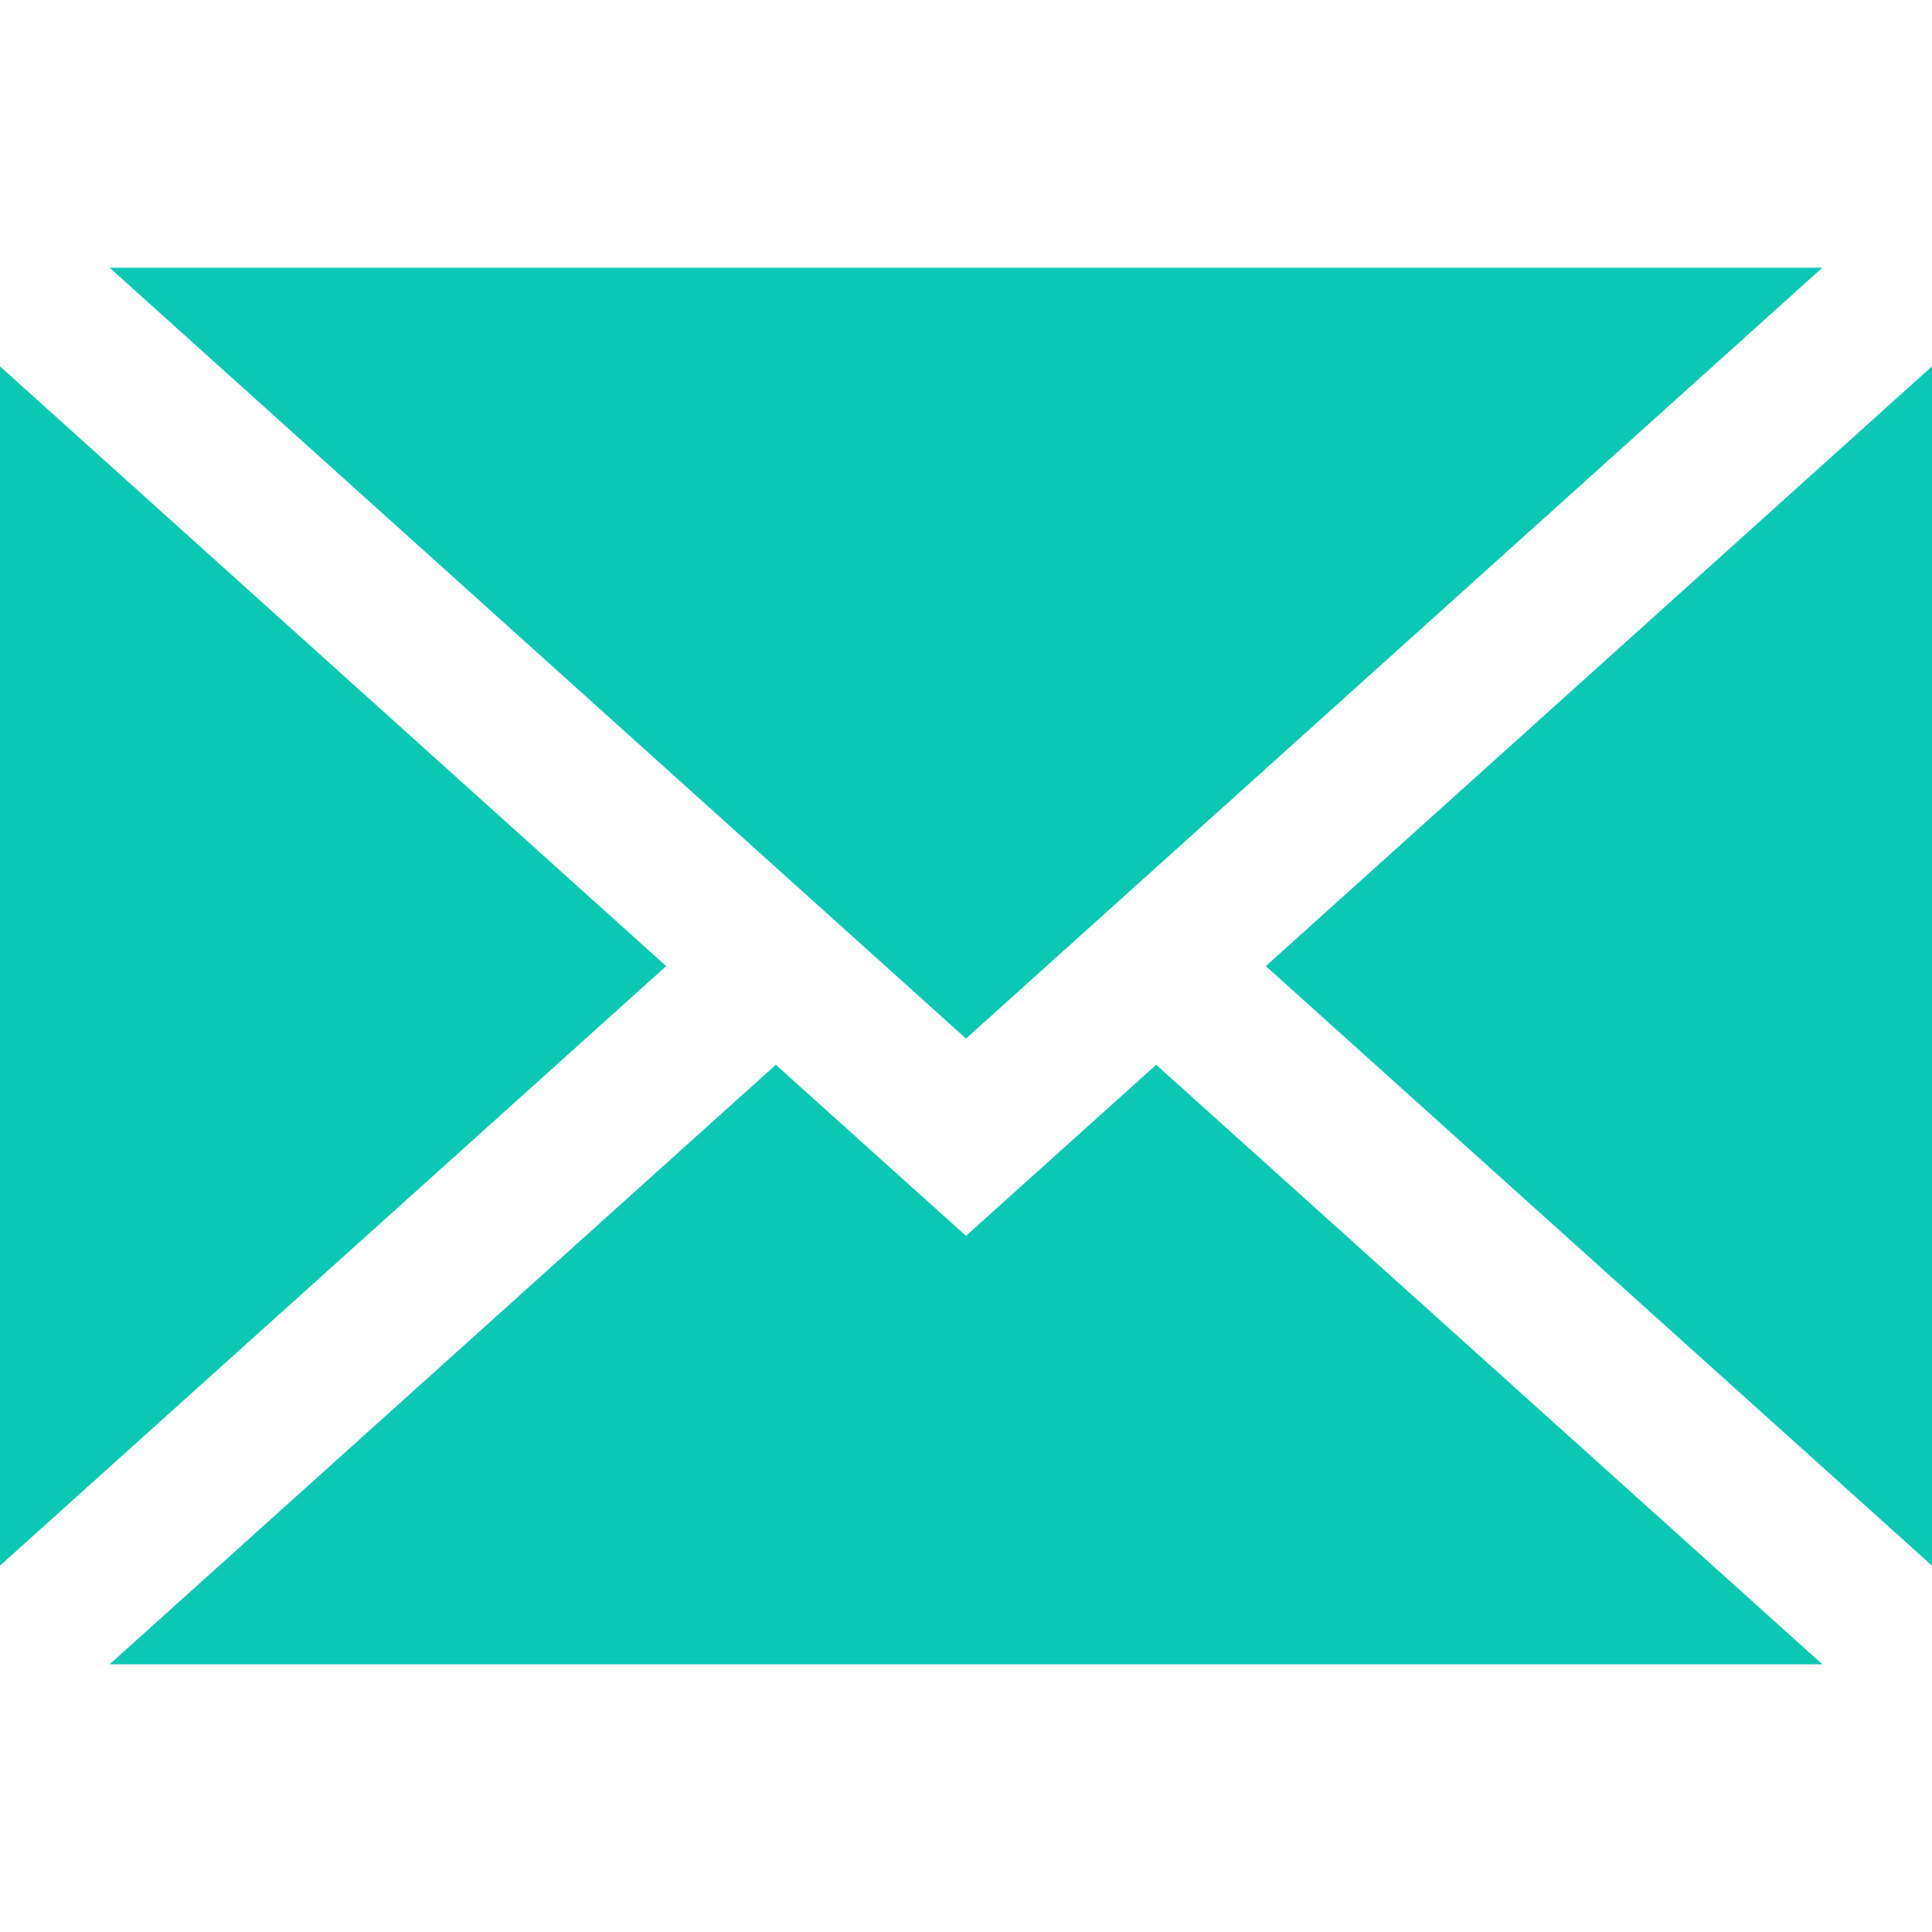
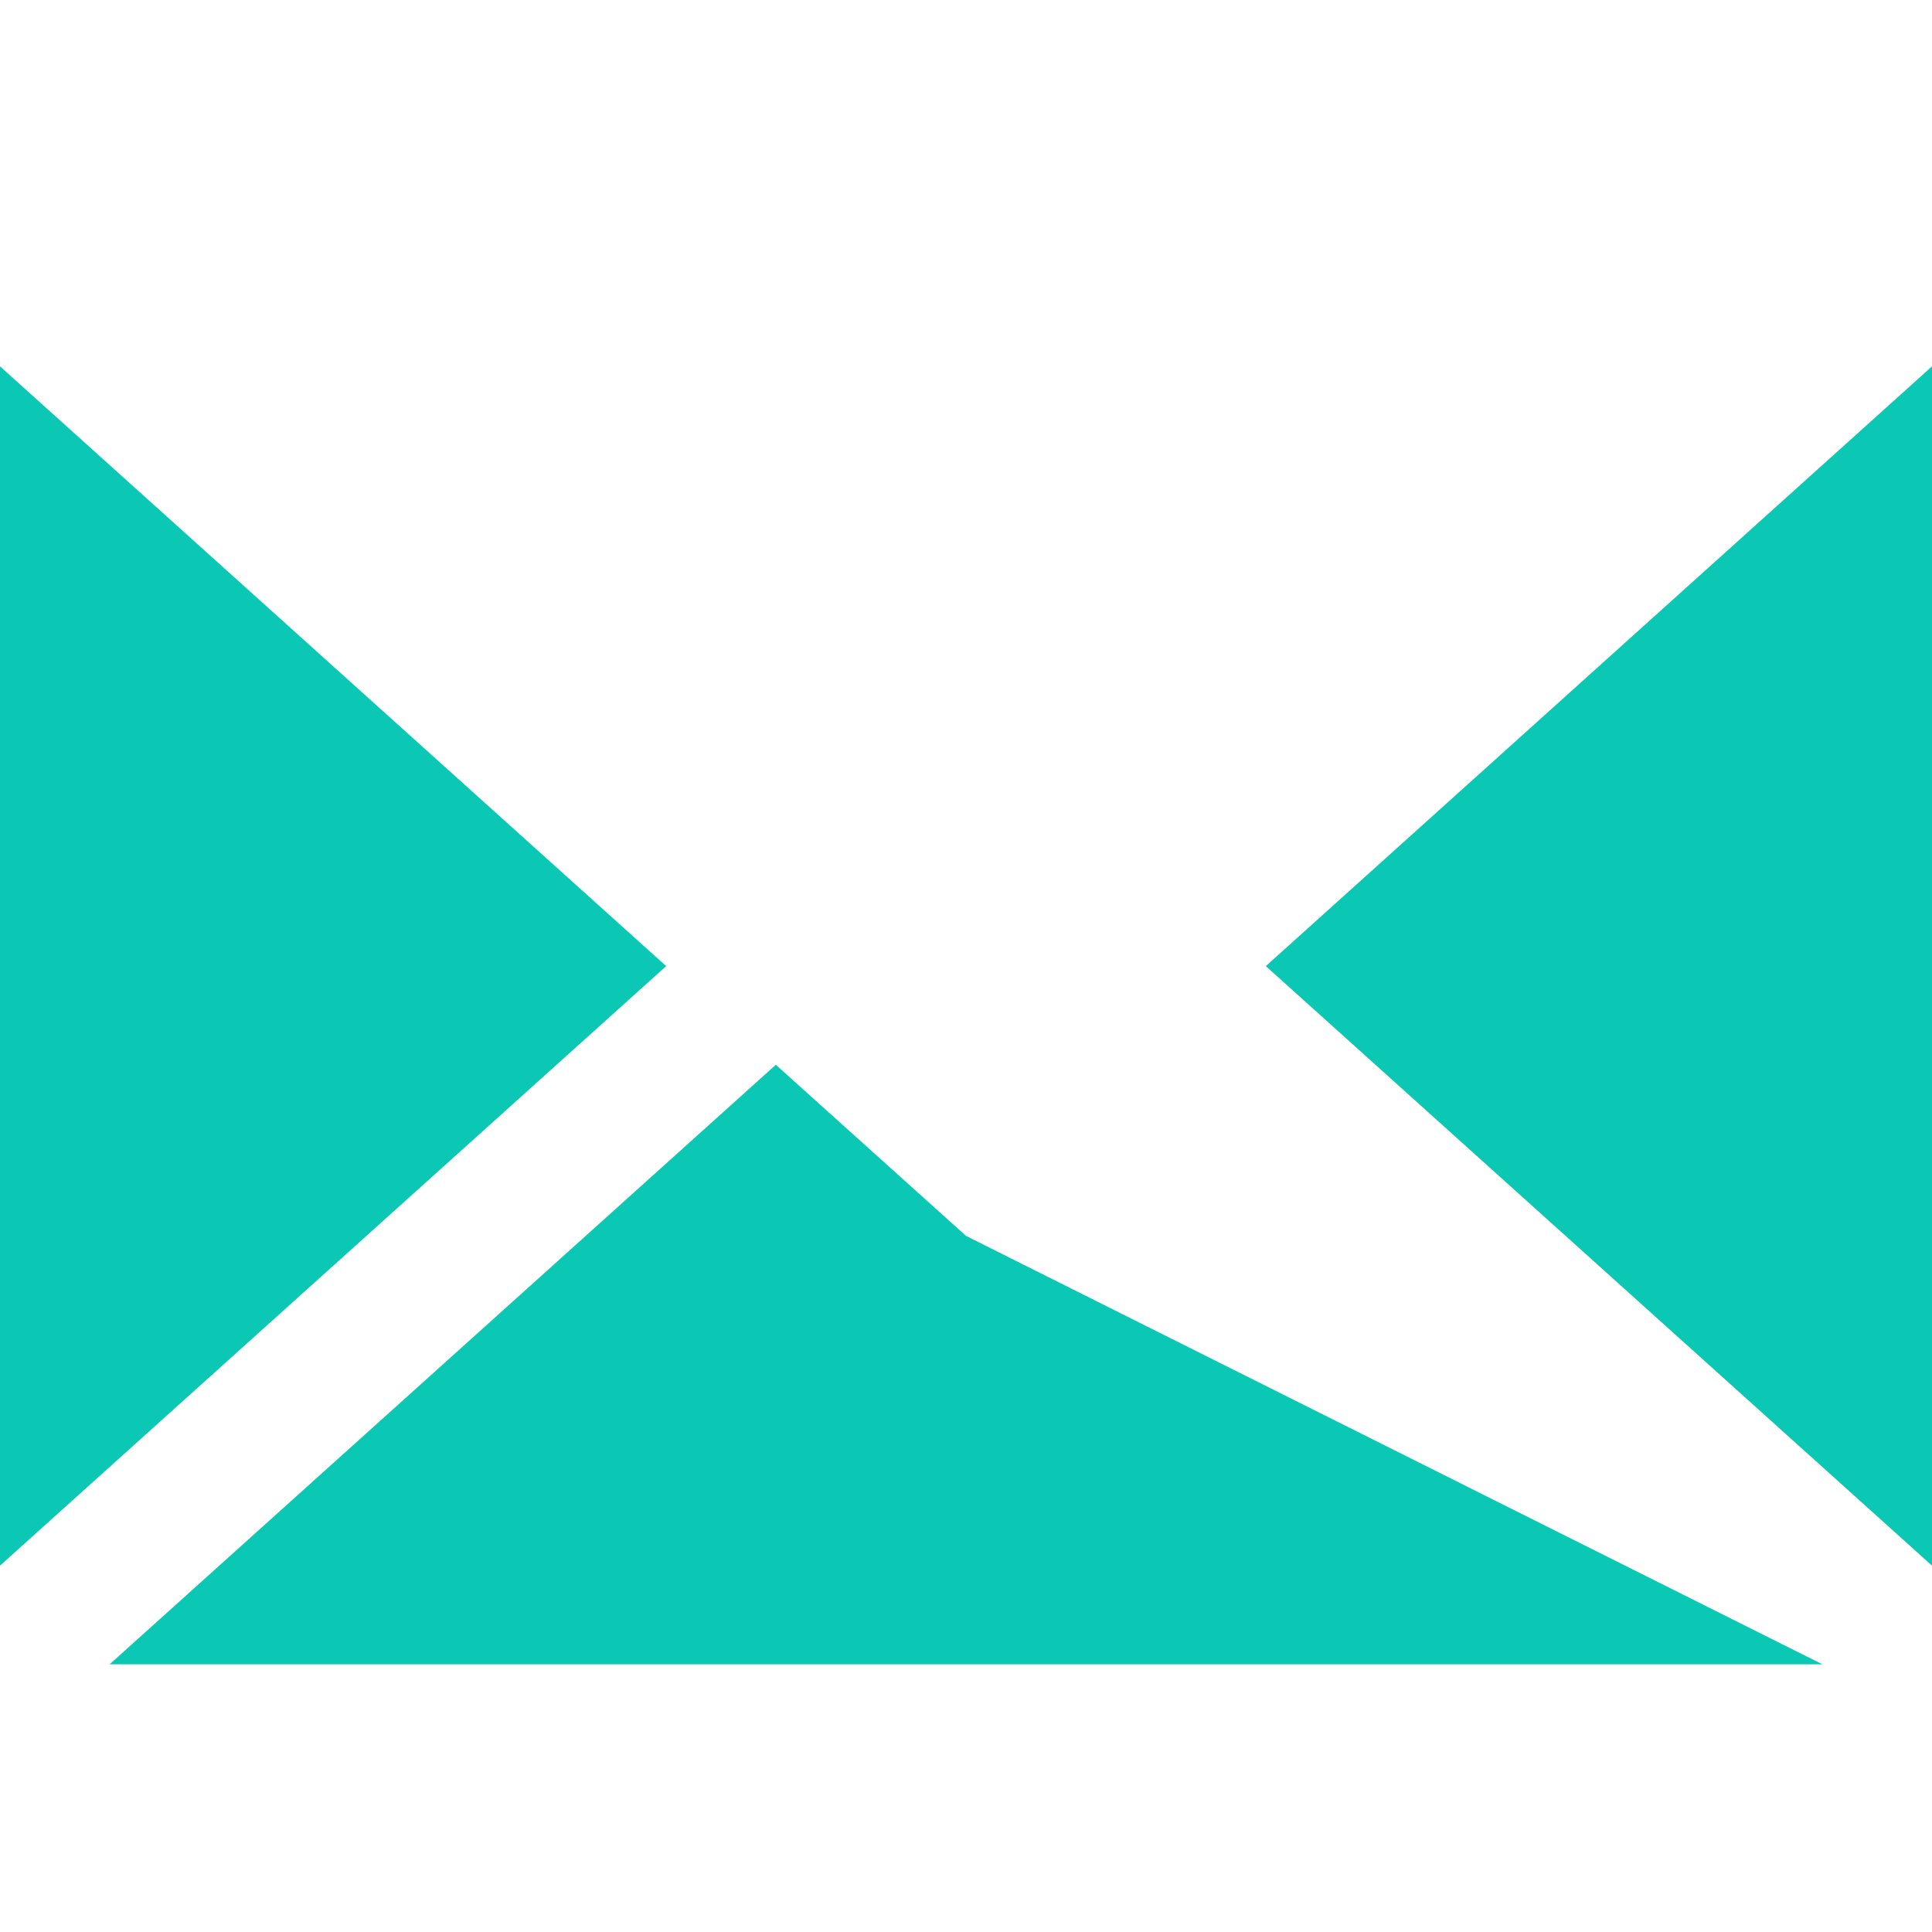
<svg xmlns="http://www.w3.org/2000/svg" version="1.1" id="Layer_1" x="0px" y="0px" width="16px" height="16px" viewBox="0 0 16 16" enable-background="new 0 0 16 16" xml:space="preserve">
  <g>
    <g>
      <path fill="#0BC8B4" d="M16,12.966V3.034l-5.517,4.967L16,12.966z M16,12.966" />
    </g>
-     <path fill="#0BC8B4" d="M8,10.235L6.425,8.818l-5.517,4.965h14.184L9.575,8.818L8,10.235z M8,10.235" />
-     <path fill="#0BC8B4" d="M15.092,2.217H0.908L8,8.601L15.092,2.217z M15.092,2.217" />
+     <path fill="#0BC8B4" d="M8,10.235L6.425,8.818l-5.517,4.965h14.184L8,10.235z M8,10.235" />
    <path fill="#0BC8B4" d="M0,3.034v9.932l5.517-4.965L0,3.034z M0,3.034" />
  </g>
</svg>